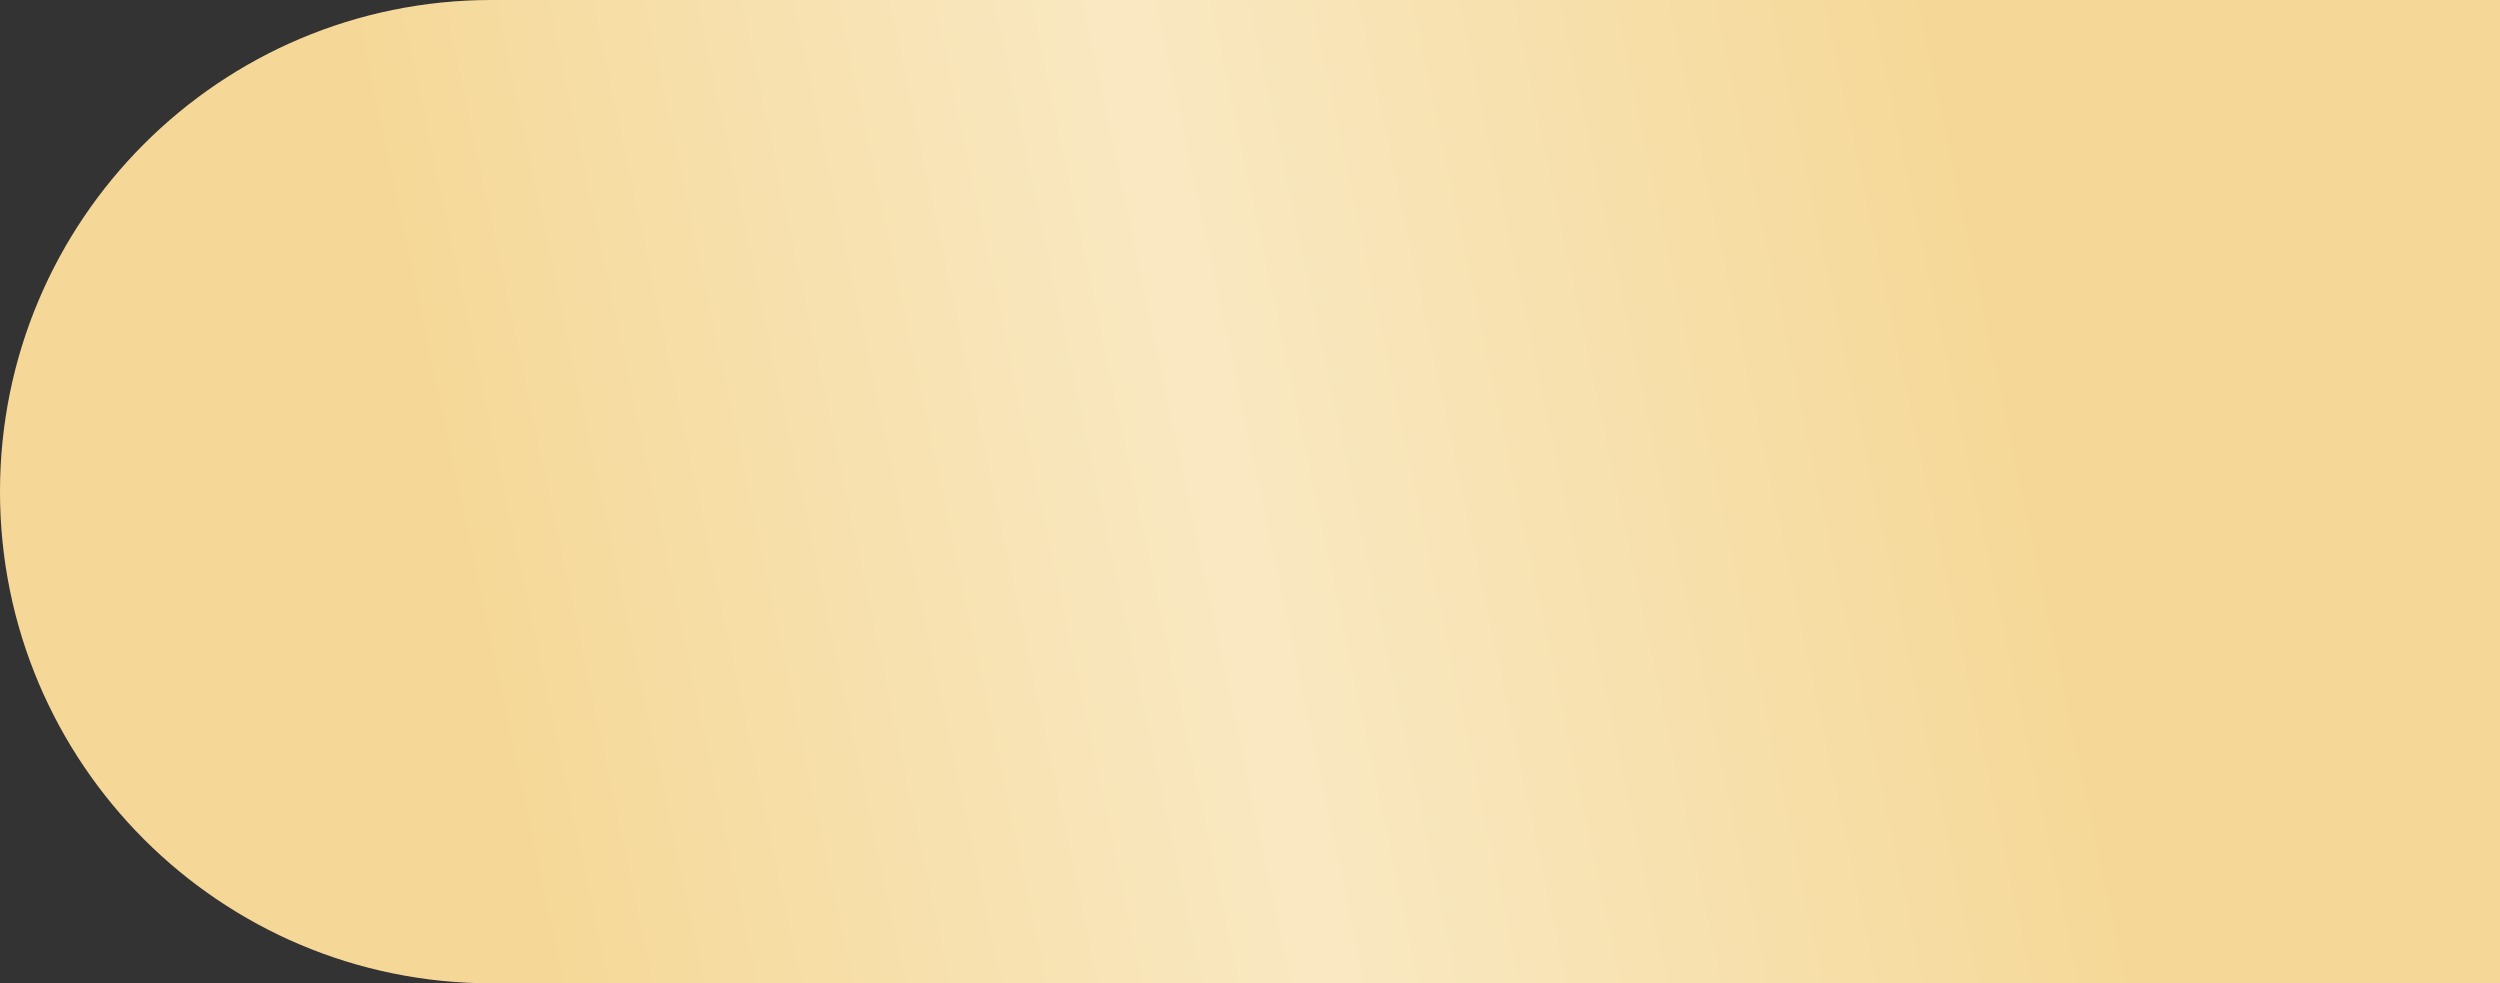
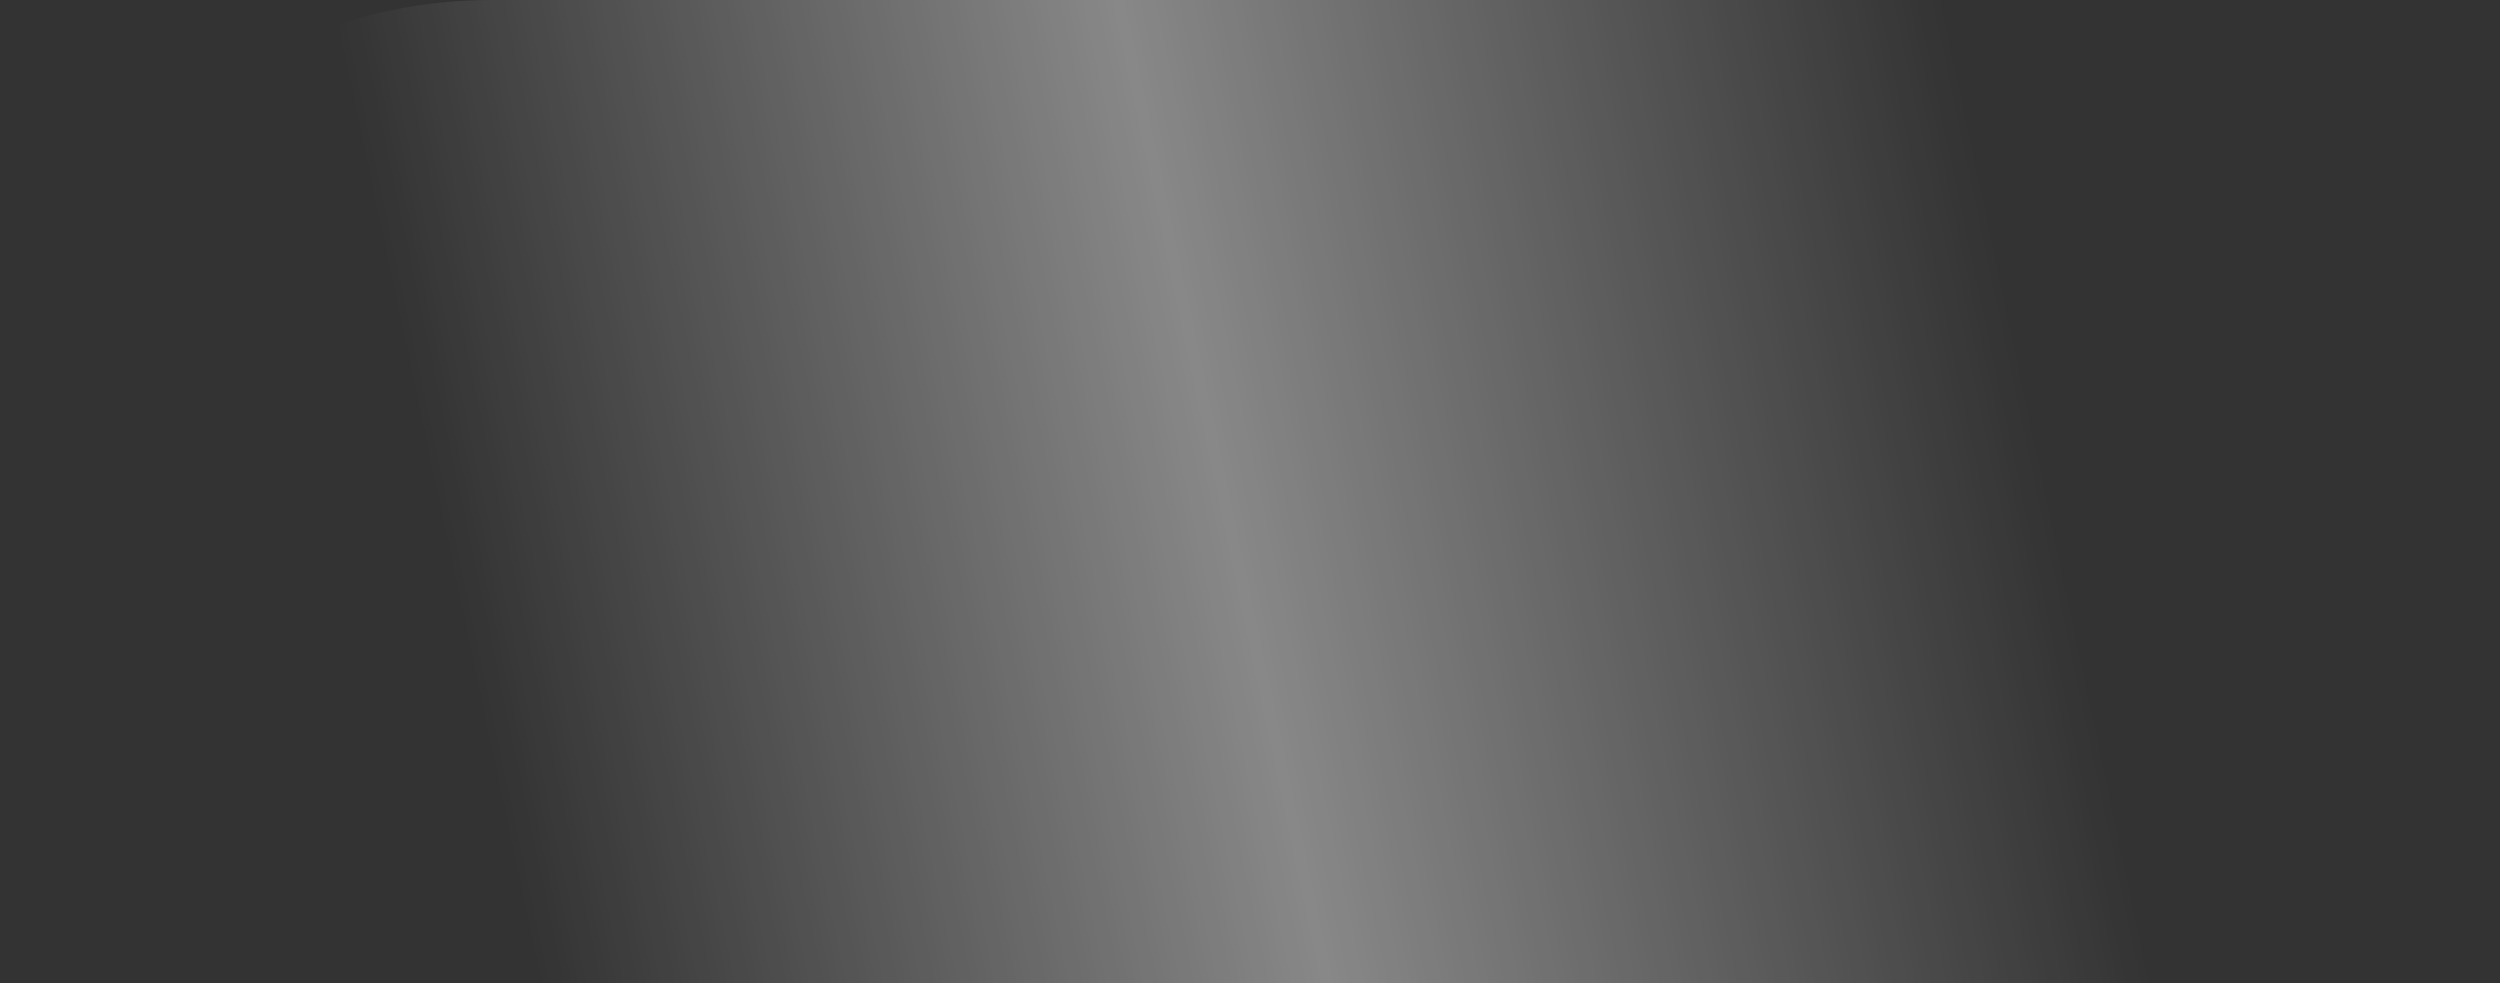
<svg xmlns="http://www.w3.org/2000/svg" width="300" height="118" viewBox="0 0 300 118" fill="none">
  <rect x="0" y="0" width="300" height="118" fill="#333333" stroke="none" />
-   <path d="M300 0H59C26.415 0 0 26.415 0 59V59C0 91.585 26.415 118 59 118H300V0Z" fill="#F5D897" />
-   <path d="M300 0H59C26.415 0 0 26.415 0 59V59C0 91.585 26.415 118 59 118H300V0Z" fill="url(#paint0_linear_247_52006)" fill-opacity="0.8" />
+   <path d="M300 0H59C26.415 0 0 26.415 0 59C0 91.585 26.415 118 59 118H300V0Z" fill="url(#paint0_linear_247_52006)" fill-opacity="0.8" />
  <defs>
    <linearGradient id="paint0_linear_247_52006" x1="-3.25627e-06" y1="202.286" x2="352.371" y2="127.516" gradientUnits="userSpaceOnUse">
      <stop offset="0.224" stop-color="white" stop-opacity="0" />
      <stop offset="0.481" stop-color="white" stop-opacity="0.521" />
      <stop offset="0.75" stop-color="white" stop-opacity="0" />
    </linearGradient>
  </defs>
</svg>